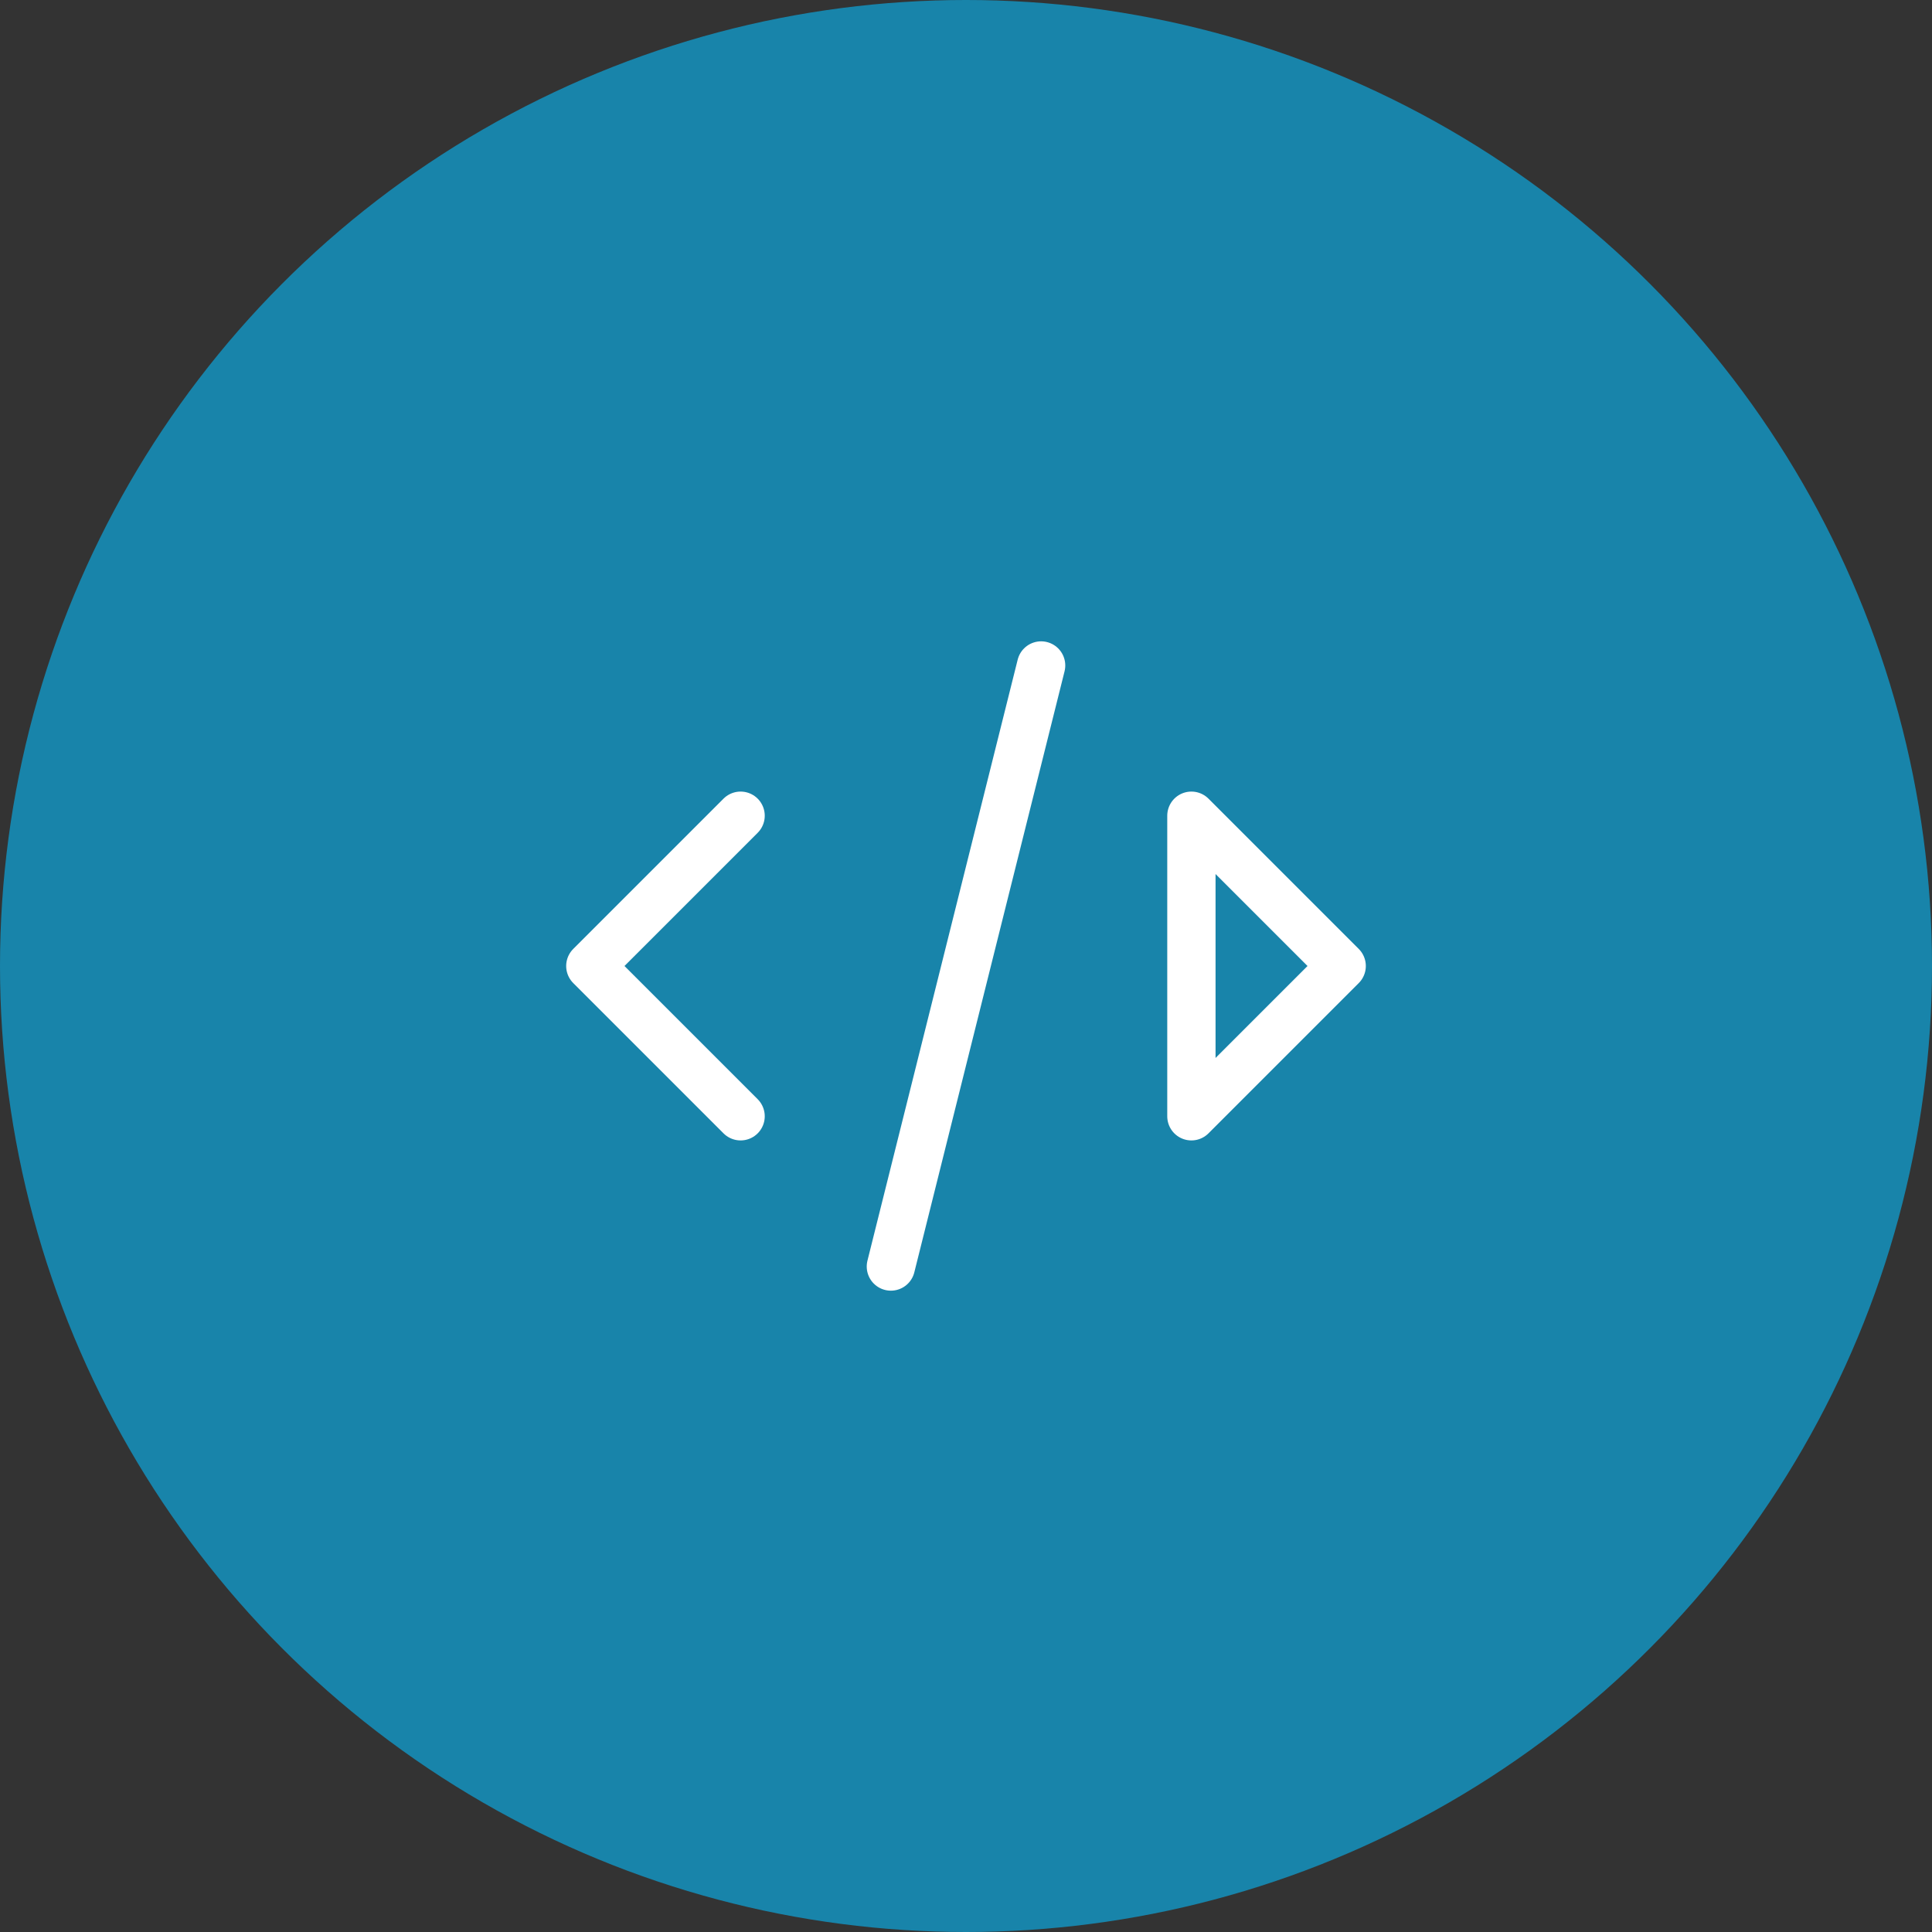
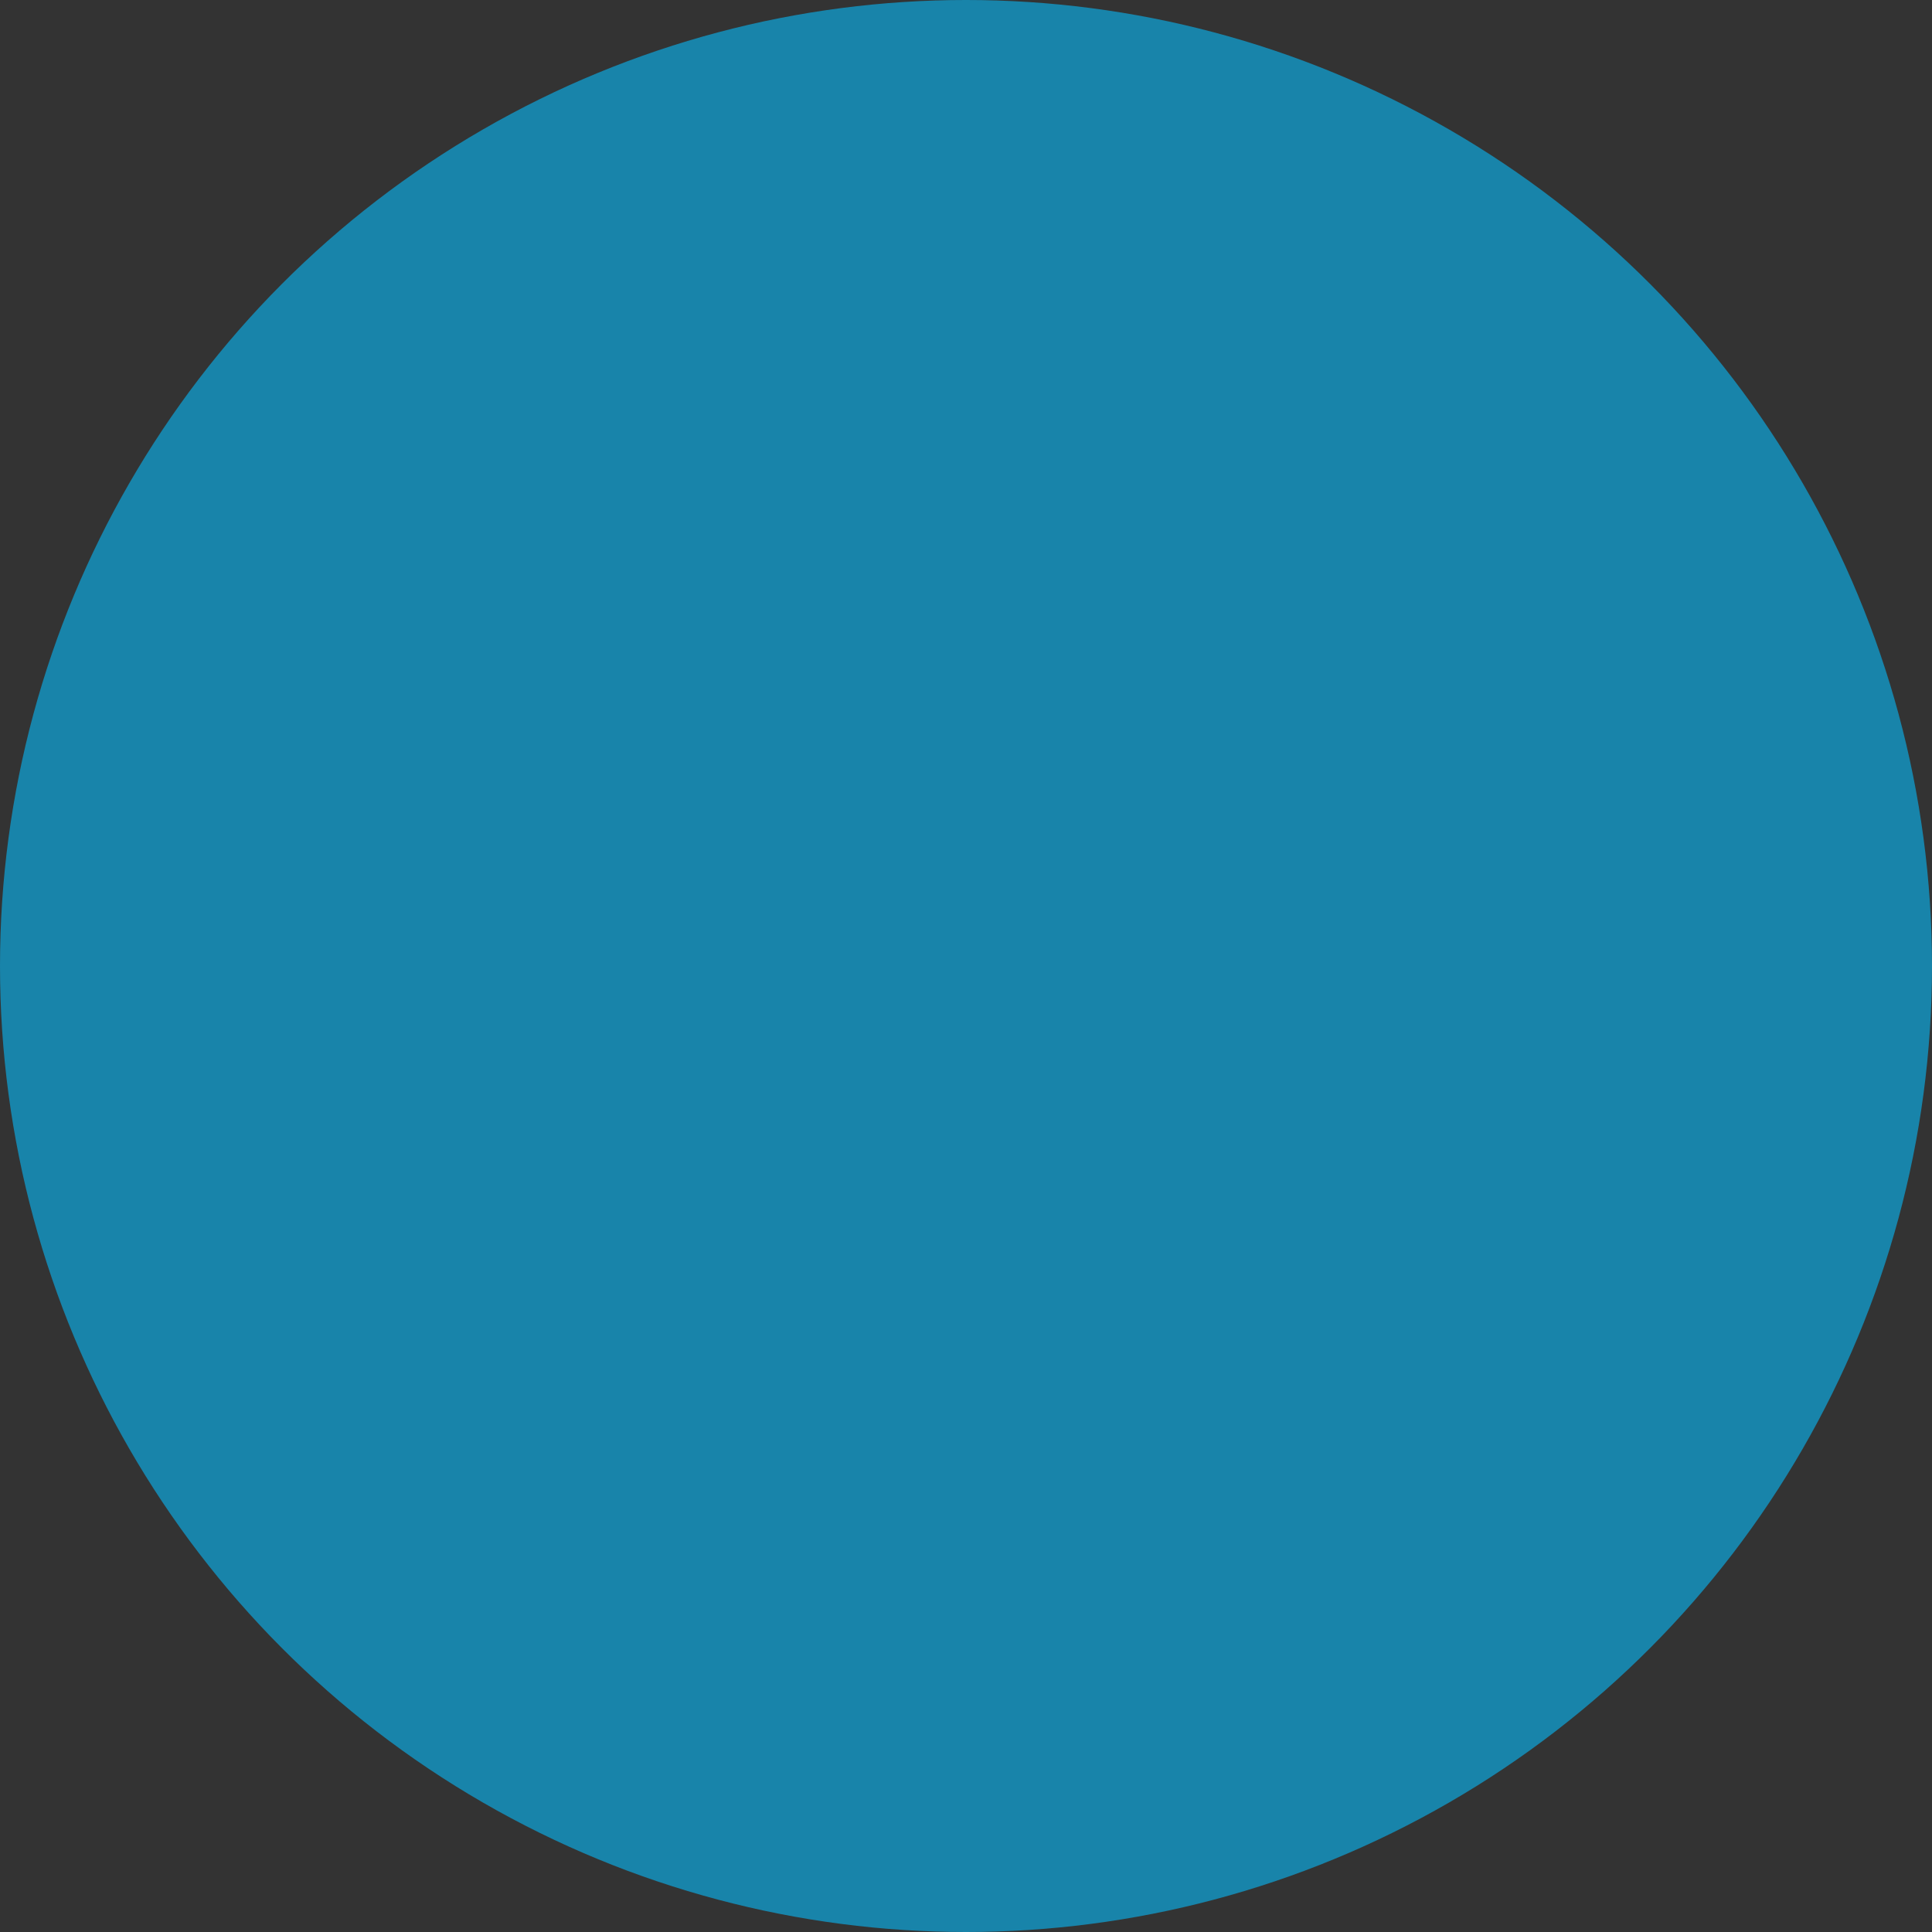
<svg xmlns="http://www.w3.org/2000/svg" width="60" height="60" viewBox="0 0 60 60" fill="none">
  <rect x="0" y="0" width="60" height="60" fill="#333333" stroke="none" />
  <circle cx="30" cy="30" r="30" fill="#1884AA" />
-   <path d="M23 34.667L18.333 30L23 25.333M27.667 39.333L32.333 20.667L27.667 39.333ZM37 25.333L41.667 30L37 34.667V25.333Z" stroke="white" stroke-width="1.5" stroke-linecap="round" stroke-linejoin="round" />
</svg>